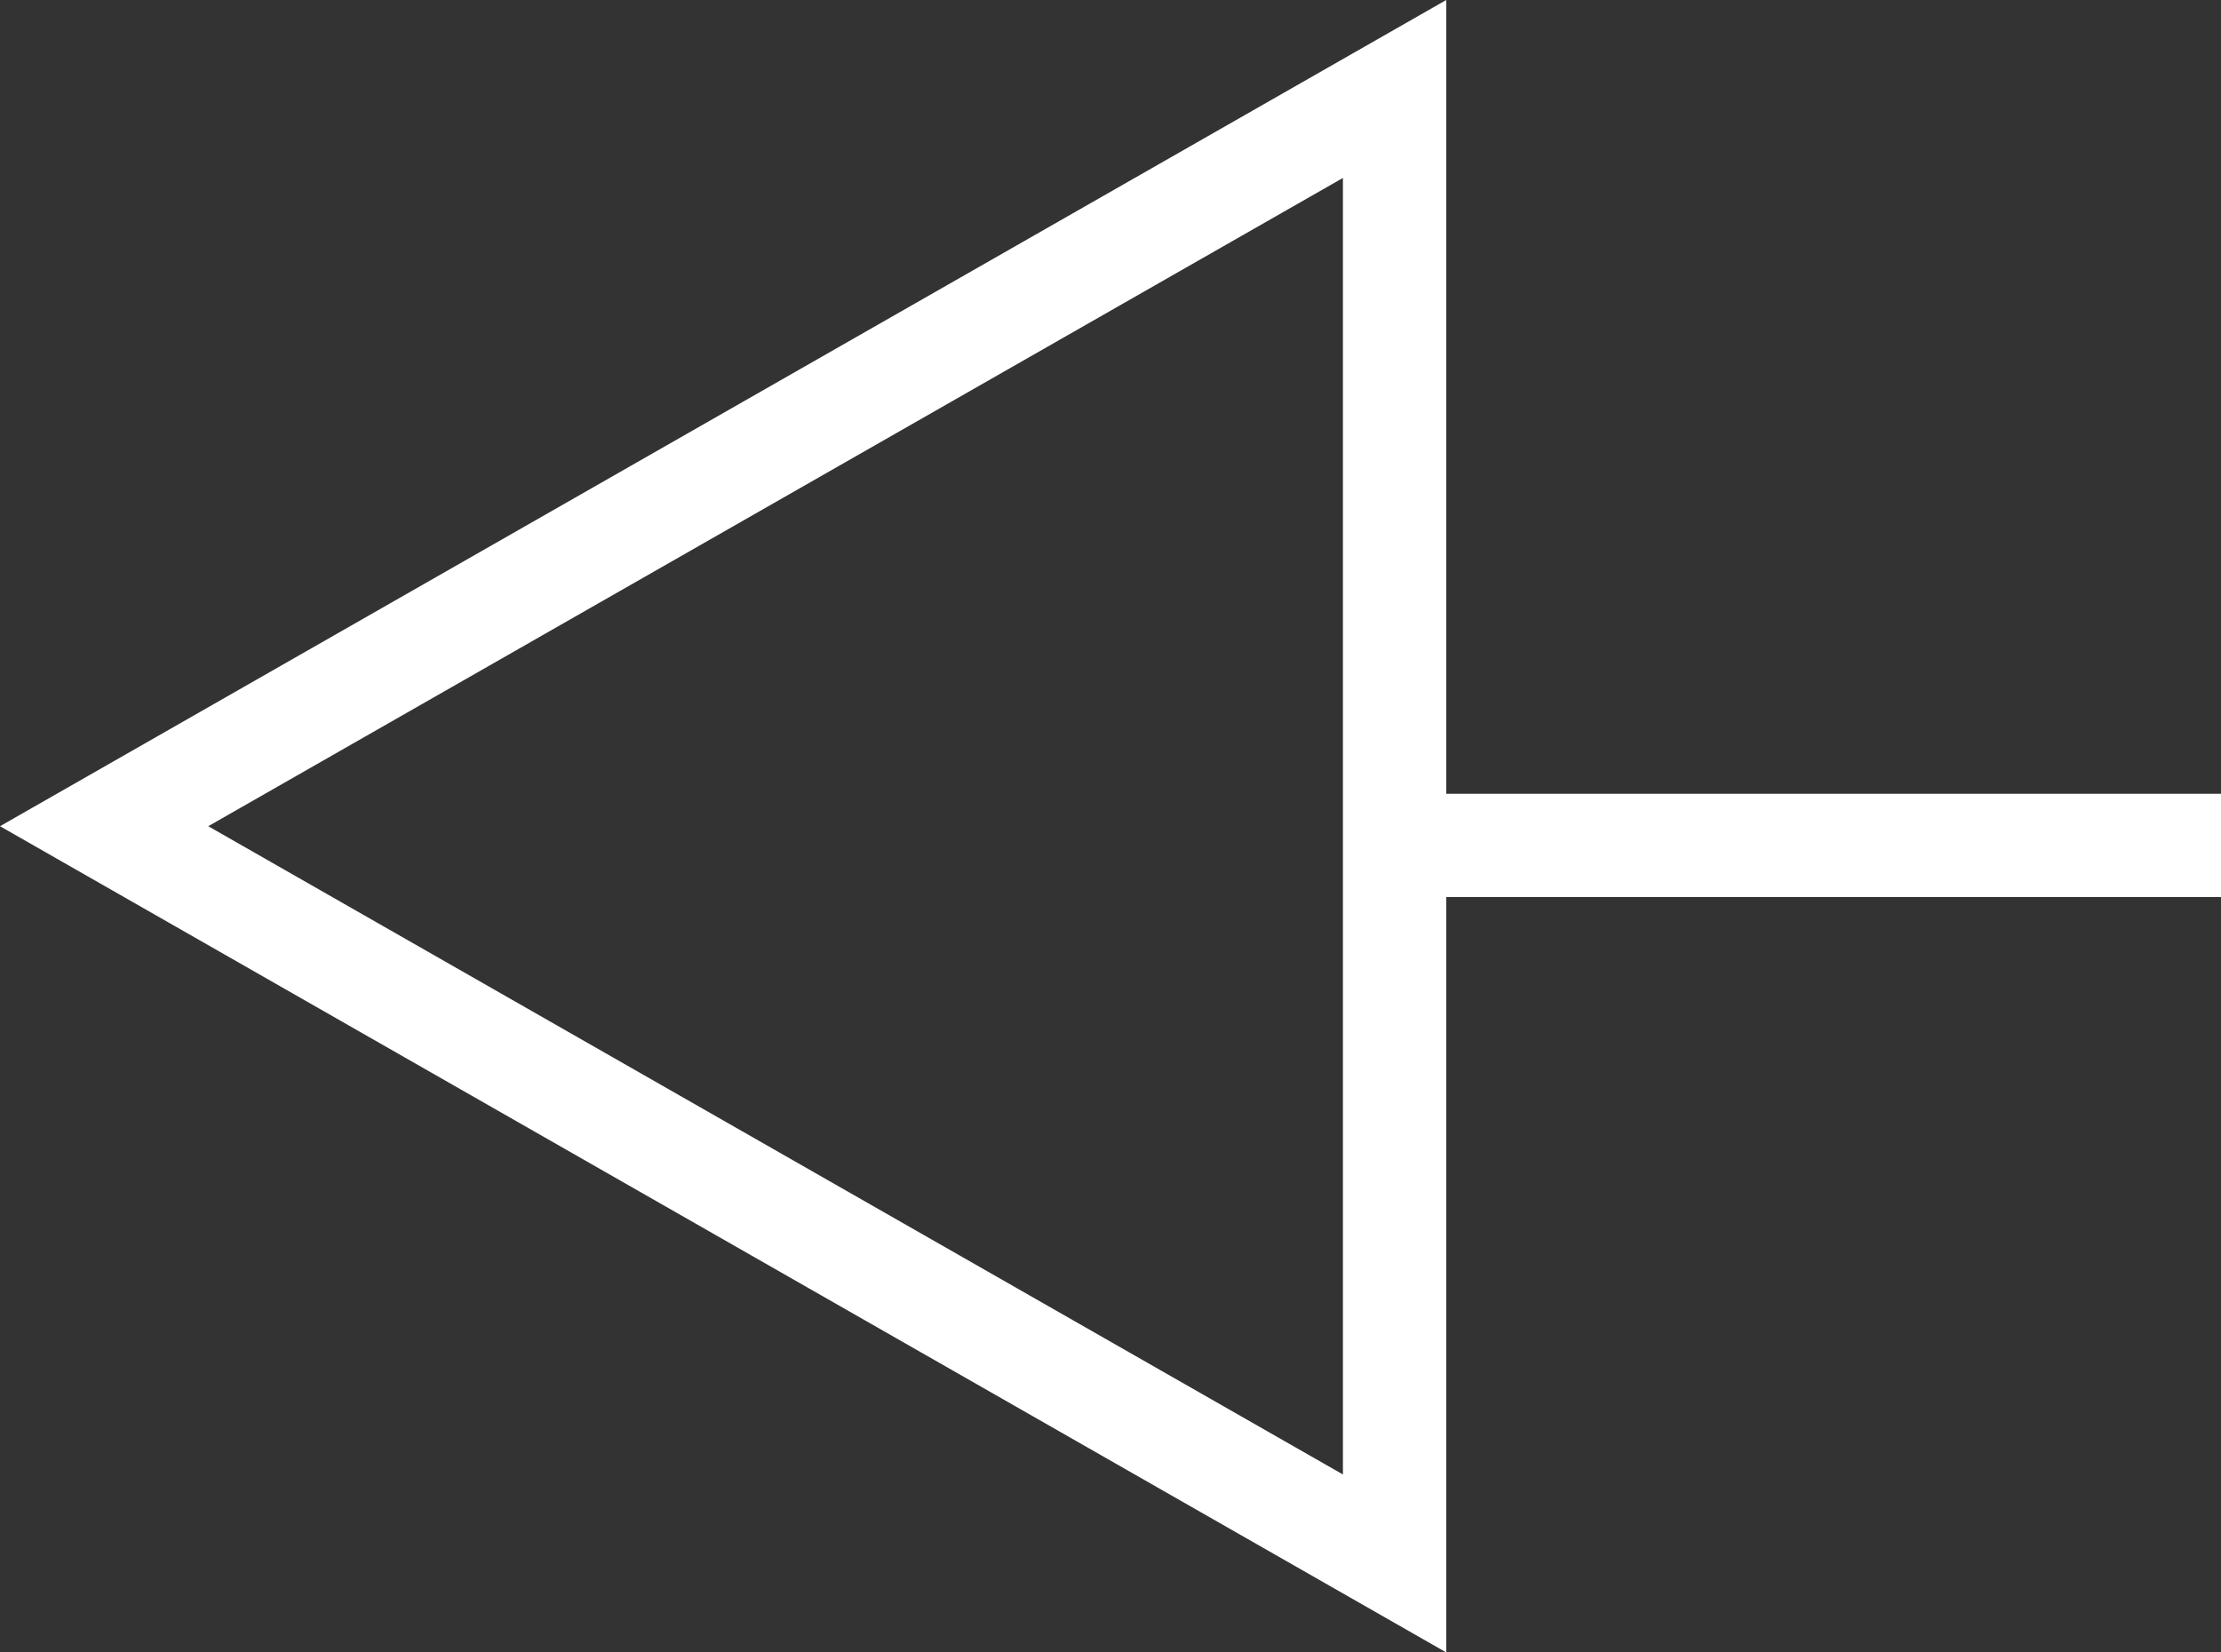
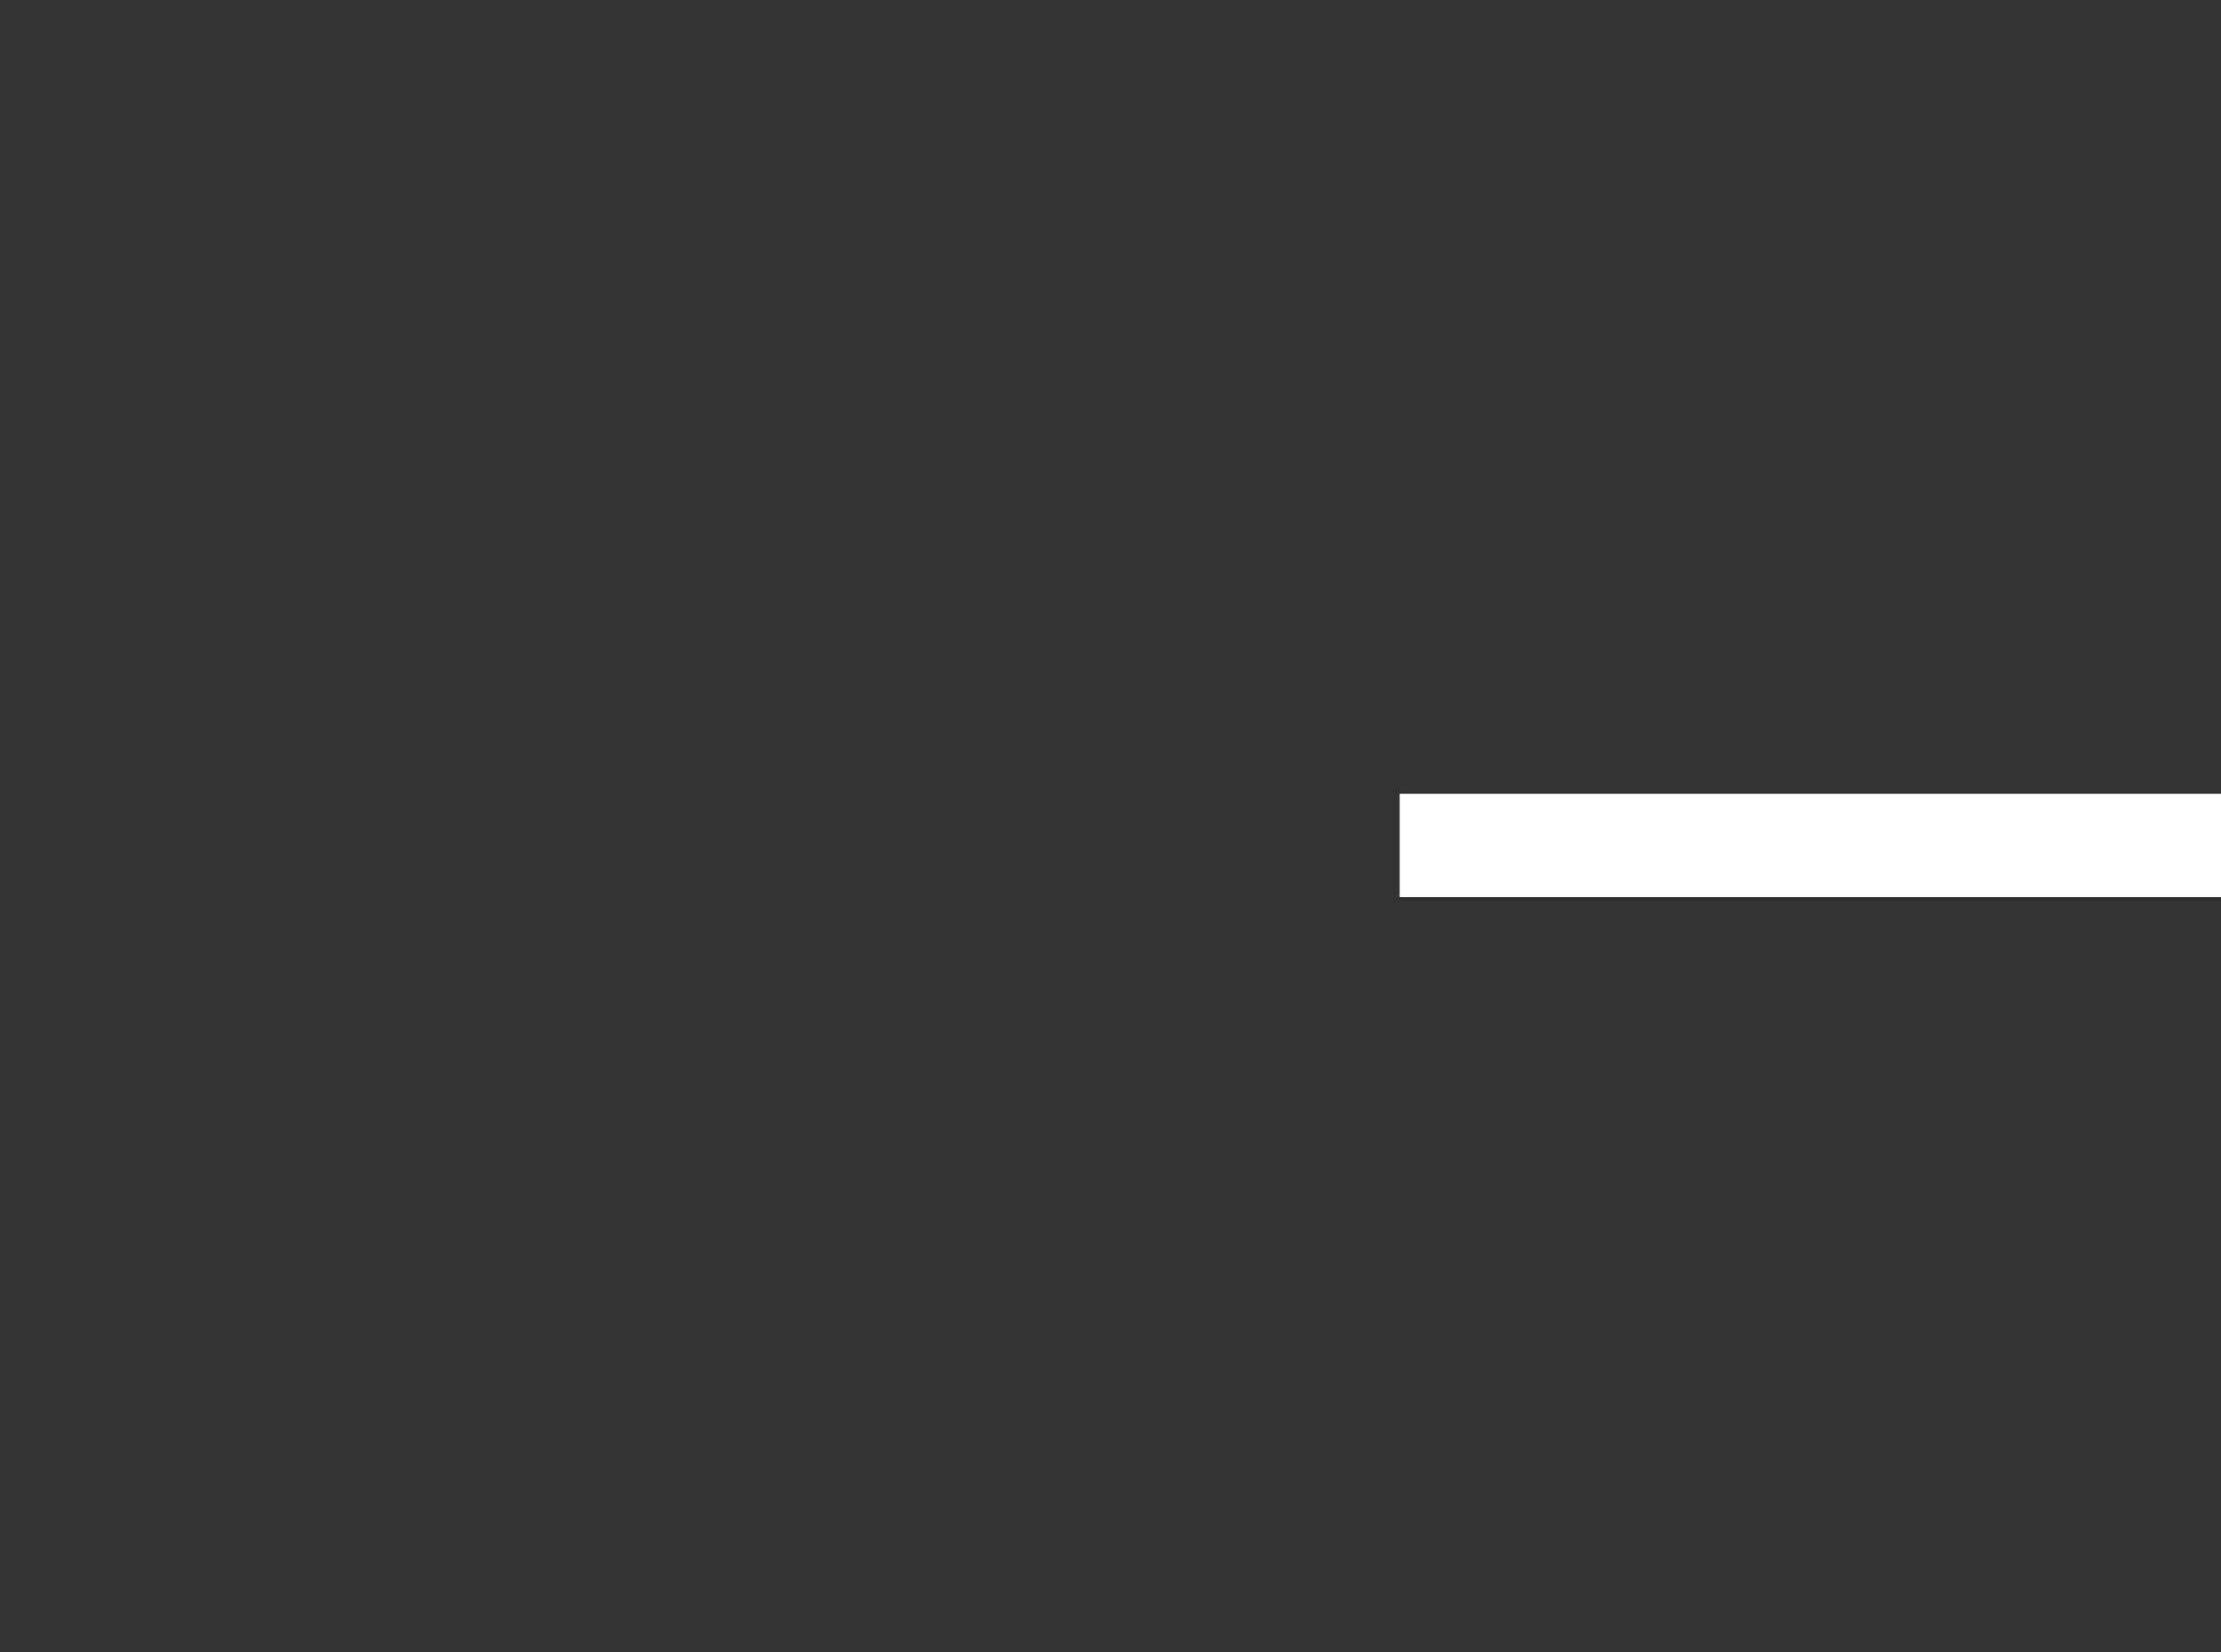
<svg xmlns="http://www.w3.org/2000/svg" width="21.5" height="16" viewBox="0 0 21.5 16">
  <rect x="0" y="0" width="21.5" height="16" fill="#333333" stroke="none" />
  <g id="Group_1925" data-name="Group 1925" transform="translate(-1633 -936)">
    <g id="Polygon_8" data-name="Polygon 8" transform="translate(1633 952) rotate(-90)" fill="none">
-       <path d="M8,0l8,14H0Z" stroke="none" />
-       <path d="M 8 2.016 L 1.723 13 L 14.277 13 L 8 2.016 M 8 0 L 16 14 L -9.5367431640625e-07 14 L 8 0 Z" stroke="none" fill="#fff" />
-     </g>
+       </g>
    <line id="Line_123" data-name="Line 123" x2="7.951" transform="translate(1646.549 944.186)" fill="none" stroke="#fff" stroke-width="1" />
  </g>
</svg>